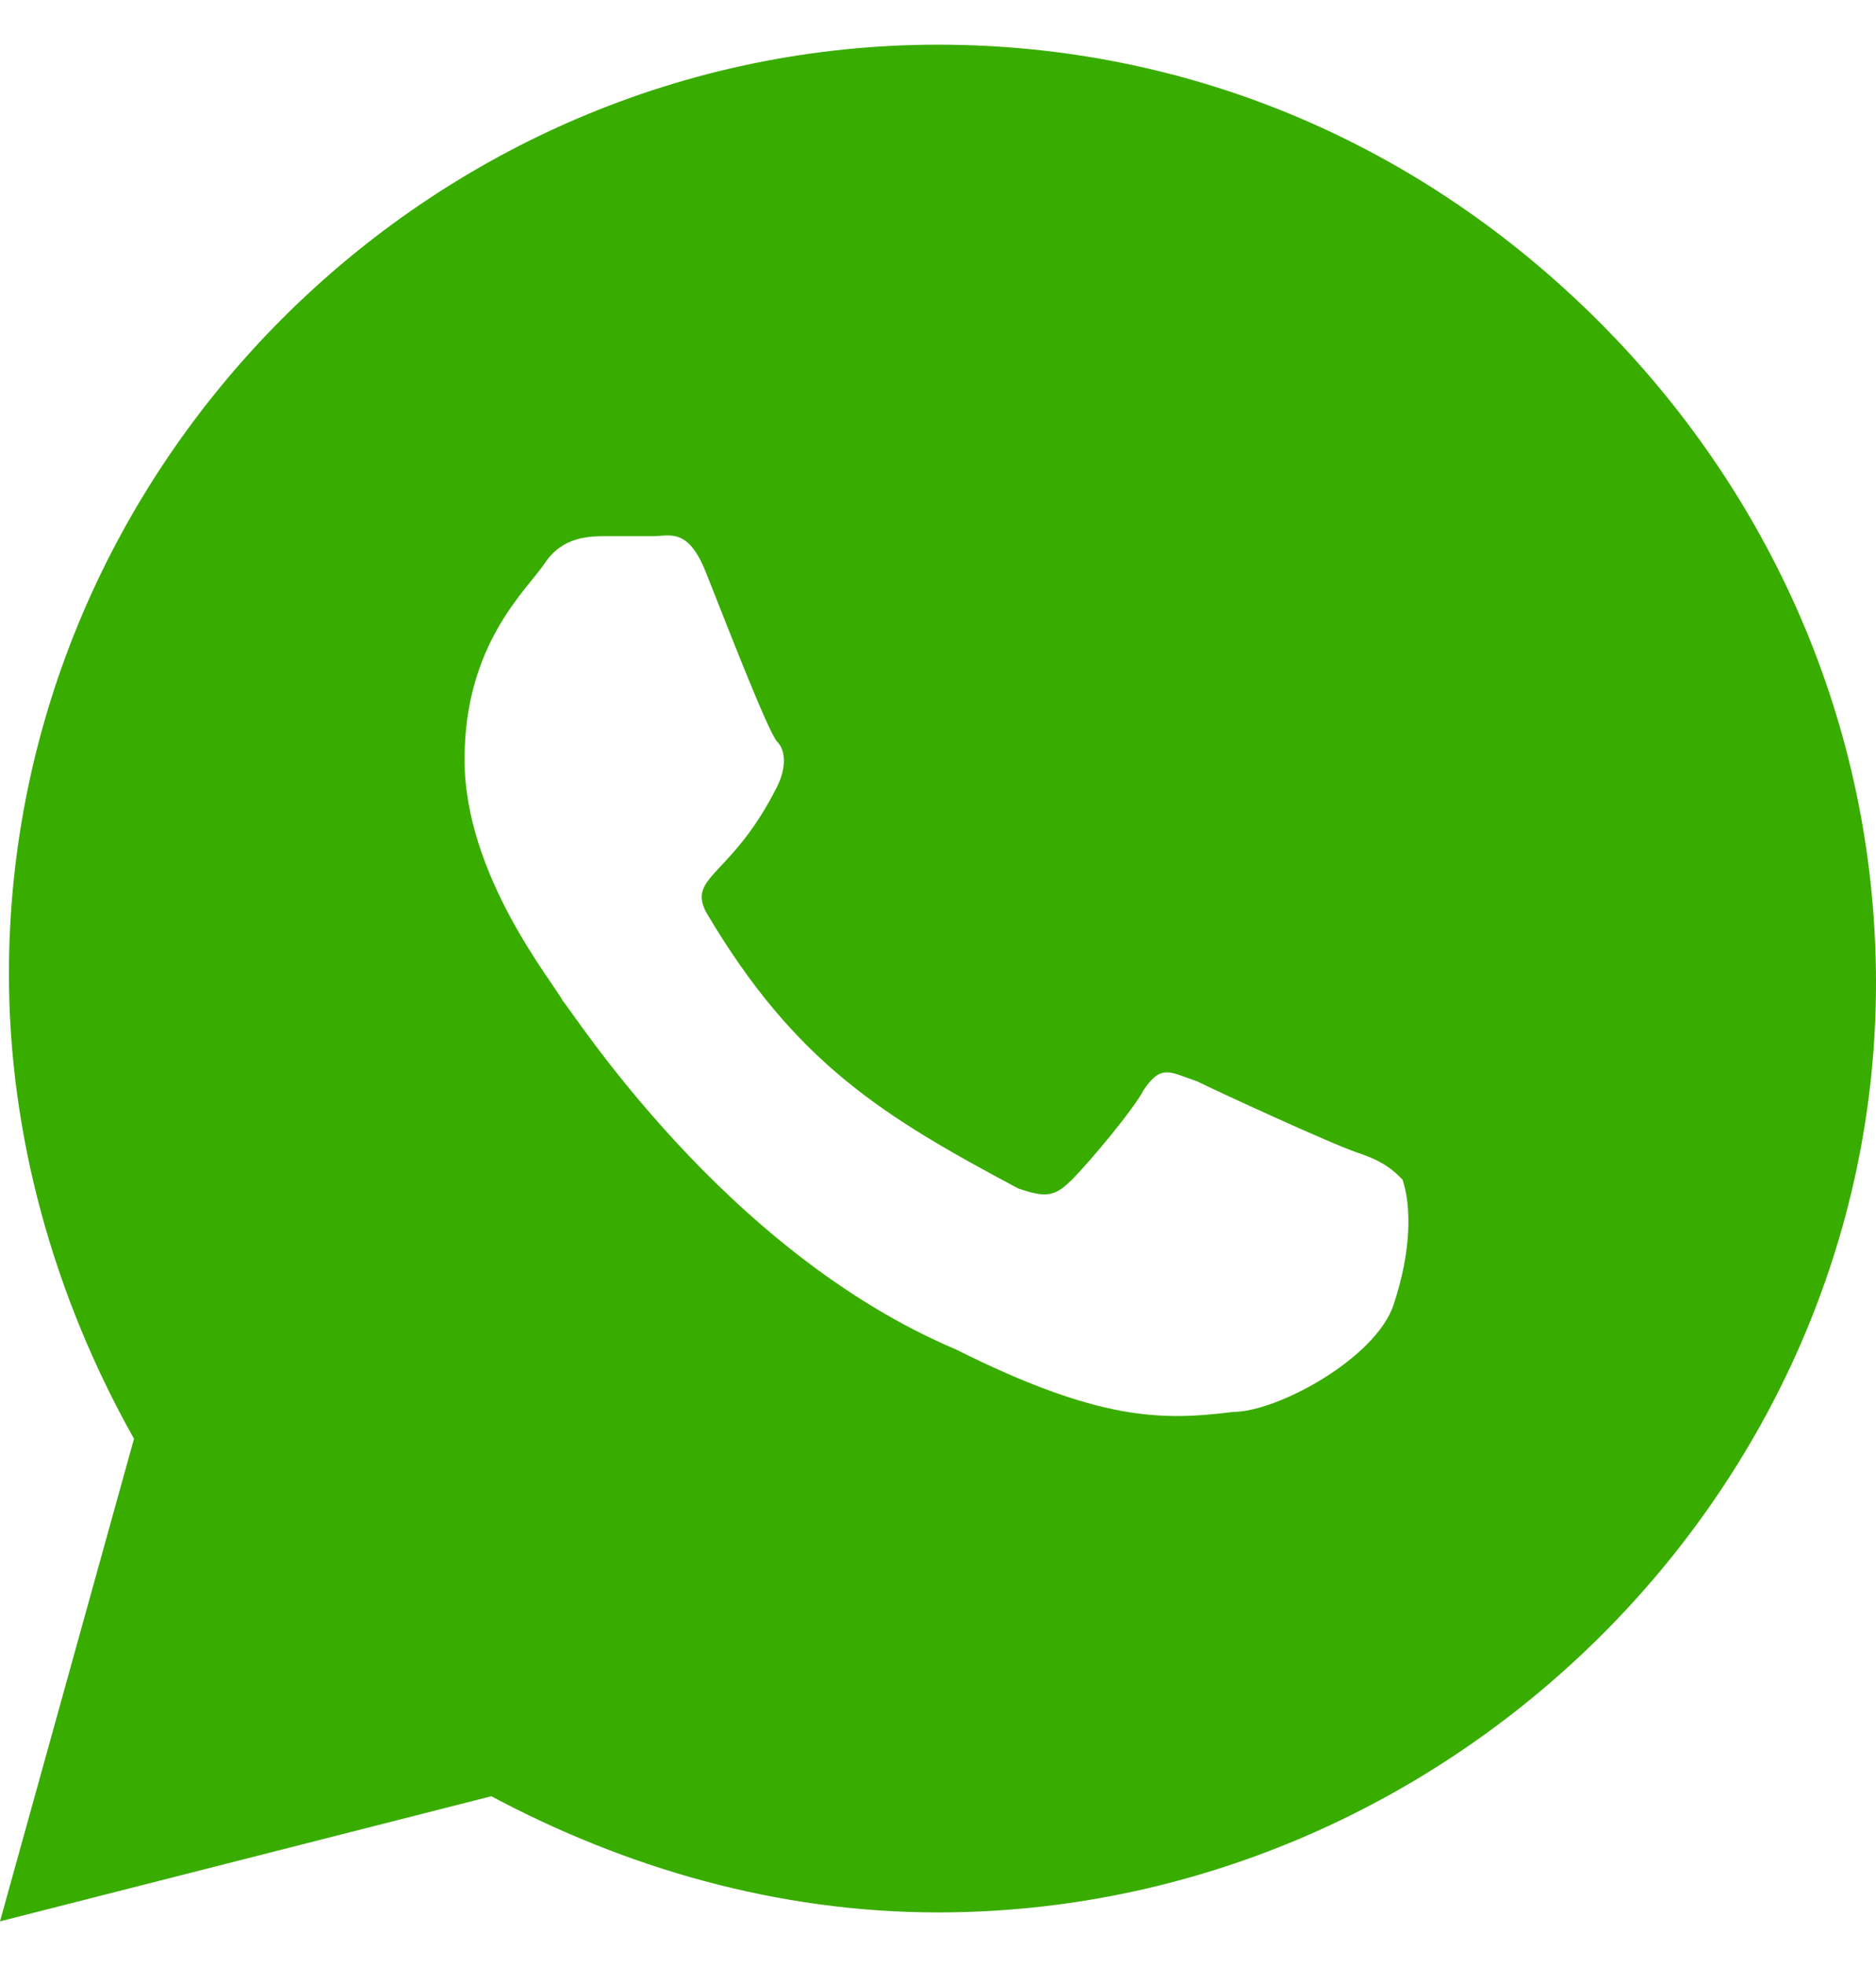
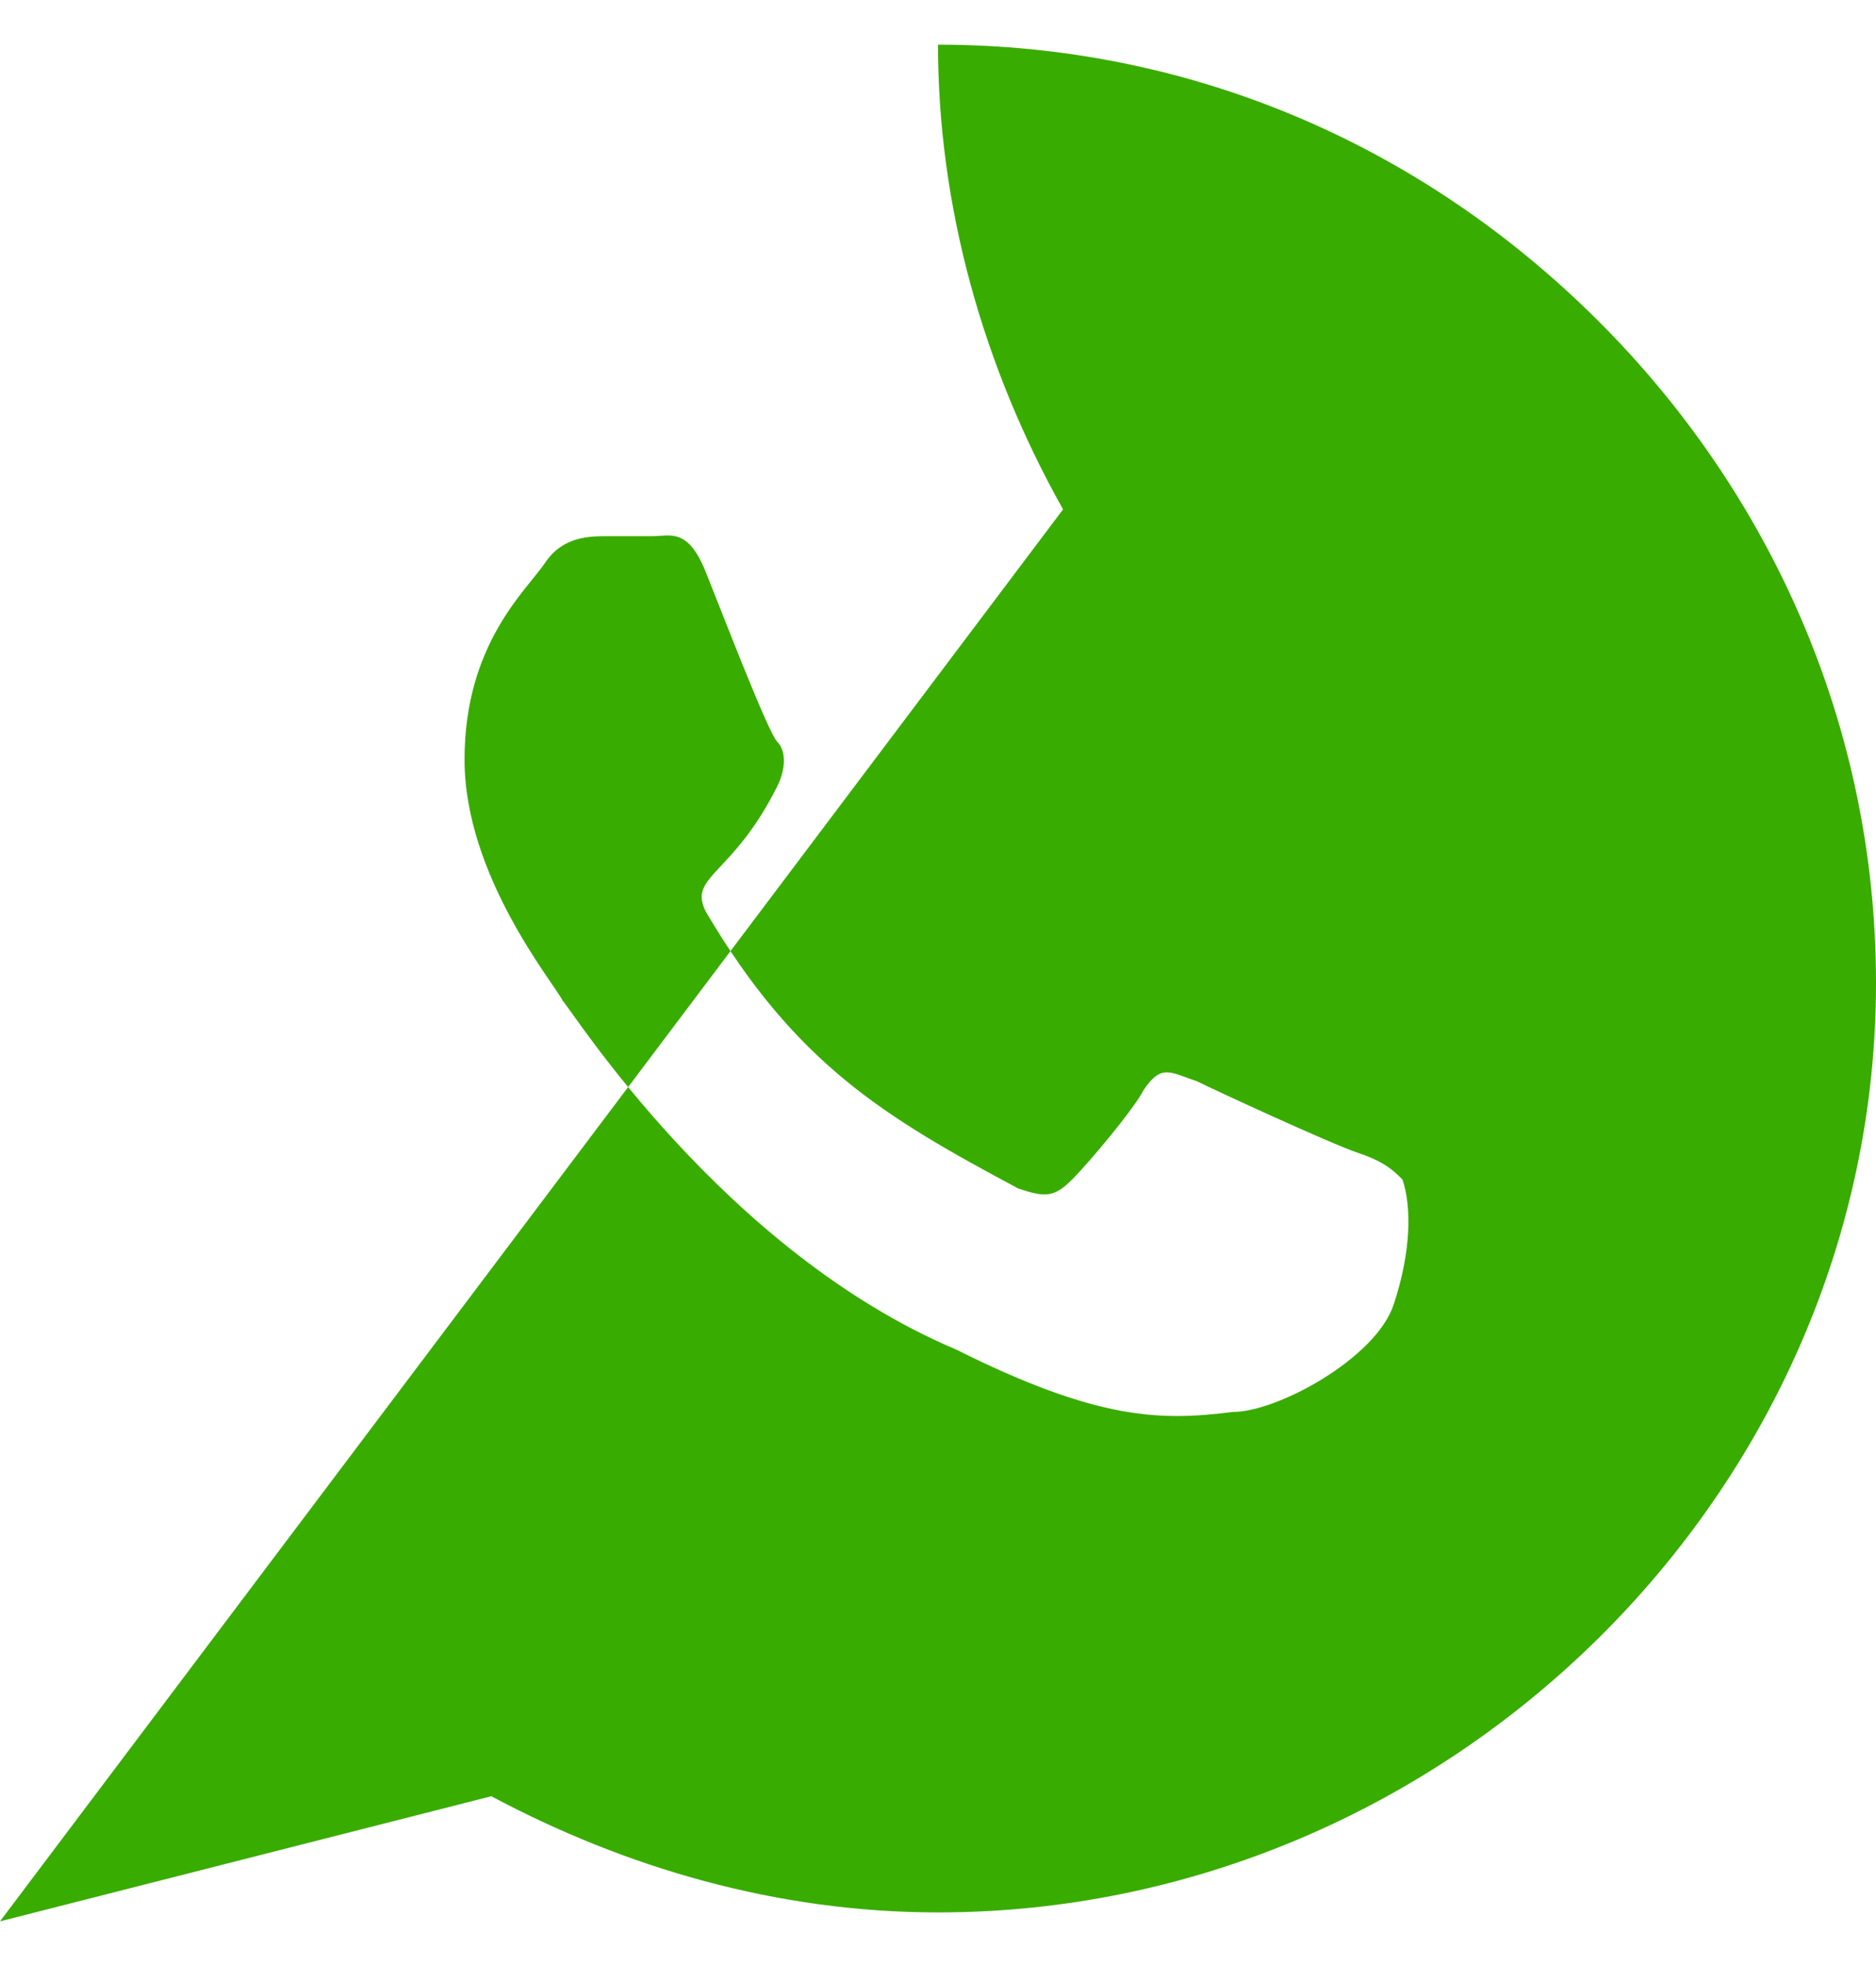
<svg xmlns="http://www.w3.org/2000/svg" version="1.1" id="_xF232__copy_1_" x="0px" y="0px" viewBox="0 0 21 22" enable-background="new 0 0 21 22" xml:space="preserve">
  <g id="_xF232__copy">
    <g>
-       <path fill="#39AC00" d="M17.9,3.6c-2-2-4.6-3.1-7.4-3.1C4.8,0.5,0.1,5.2,0.1,10.9c0,1.8,0.5,3.6,1.4,5.2L0,21.5l5.5-1.4    c1.5,0.8,3.2,1.3,5,1.3h0c5.7,0,10.5-4.7,10.5-10.4C21,8.1,19.8,5.5,17.9,3.6z M15.6,14.6c-0.2,0.6-1.3,1.2-1.8,1.2    c-0.8,0.1-1.5,0.1-3.1-0.7c-2.6-1.1-4.3-3.8-4.4-3.9c-0.1-0.2-1.1-1.4-1.1-2.7c0-1.3,0.7-1.9,0.9-2.2c0.2-0.3,0.5-0.3,0.7-0.3    c0.2,0,0.3,0,0.5,0c0.2,0,0.4-0.1,0.6,0.4c0.2,0.5,0.7,1.8,0.8,1.9c0.1,0.1,0.1,0.3,0,0.5c-0.5,1-1,1-0.8,1.4c1,1.7,2,2.3,3.5,3.1    c0.3,0.1,0.4,0.1,0.6-0.1c0.2-0.2,0.7-0.8,0.8-1c0.2-0.3,0.3-0.2,0.6-0.1c0.2,0.1,1.5,0.7,1.8,0.8c0.3,0.1,0.4,0.2,0.5,0.3    C15.8,13.5,15.8,14,15.6,14.6z" />
+       <path fill="#39AC00" d="M17.9,3.6c-2-2-4.6-3.1-7.4-3.1c0,1.8,0.5,3.6,1.4,5.2L0,21.5l5.5-1.4    c1.5,0.8,3.2,1.3,5,1.3h0c5.7,0,10.5-4.7,10.5-10.4C21,8.1,19.8,5.5,17.9,3.6z M15.6,14.6c-0.2,0.6-1.3,1.2-1.8,1.2    c-0.8,0.1-1.5,0.1-3.1-0.7c-2.6-1.1-4.3-3.8-4.4-3.9c-0.1-0.2-1.1-1.4-1.1-2.7c0-1.3,0.7-1.9,0.9-2.2c0.2-0.3,0.5-0.3,0.7-0.3    c0.2,0,0.3,0,0.5,0c0.2,0,0.4-0.1,0.6,0.4c0.2,0.5,0.7,1.8,0.8,1.9c0.1,0.1,0.1,0.3,0,0.5c-0.5,1-1,1-0.8,1.4c1,1.7,2,2.3,3.5,3.1    c0.3,0.1,0.4,0.1,0.6-0.1c0.2-0.2,0.7-0.8,0.8-1c0.2-0.3,0.3-0.2,0.6-0.1c0.2,0.1,1.5,0.7,1.8,0.8c0.3,0.1,0.4,0.2,0.5,0.3    C15.8,13.5,15.8,14,15.6,14.6z" />
    </g>
  </g>
</svg>